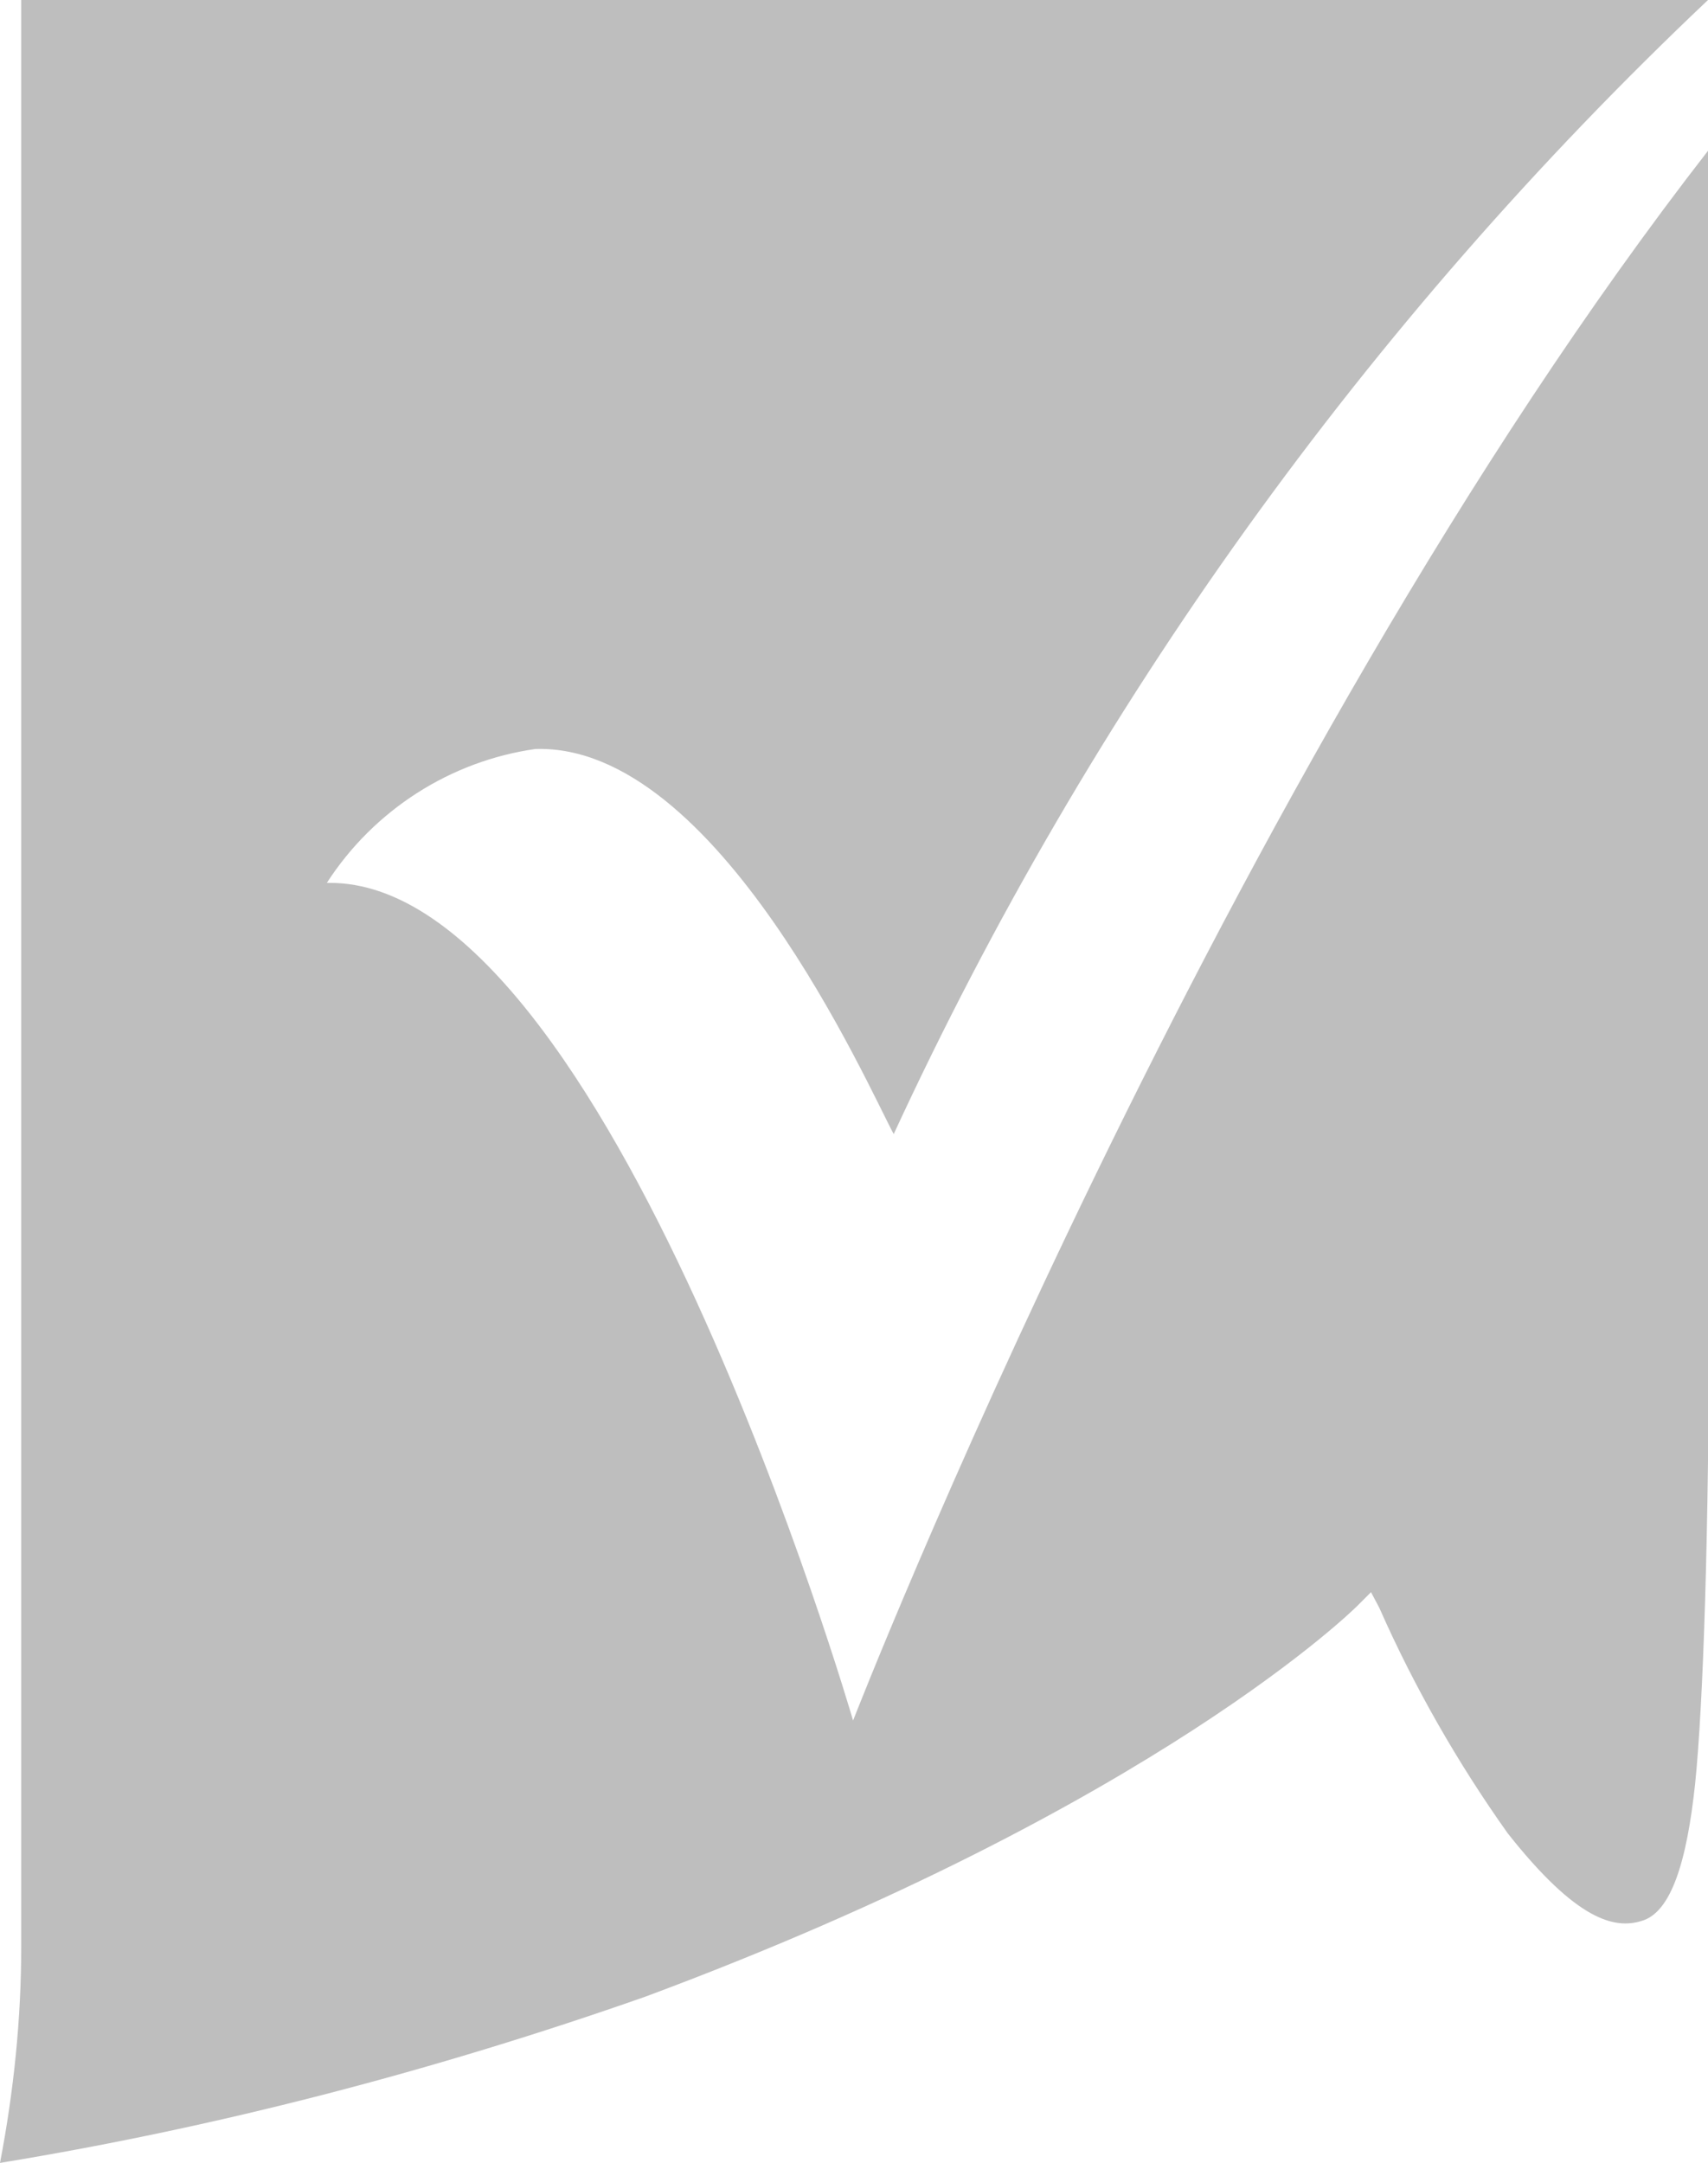
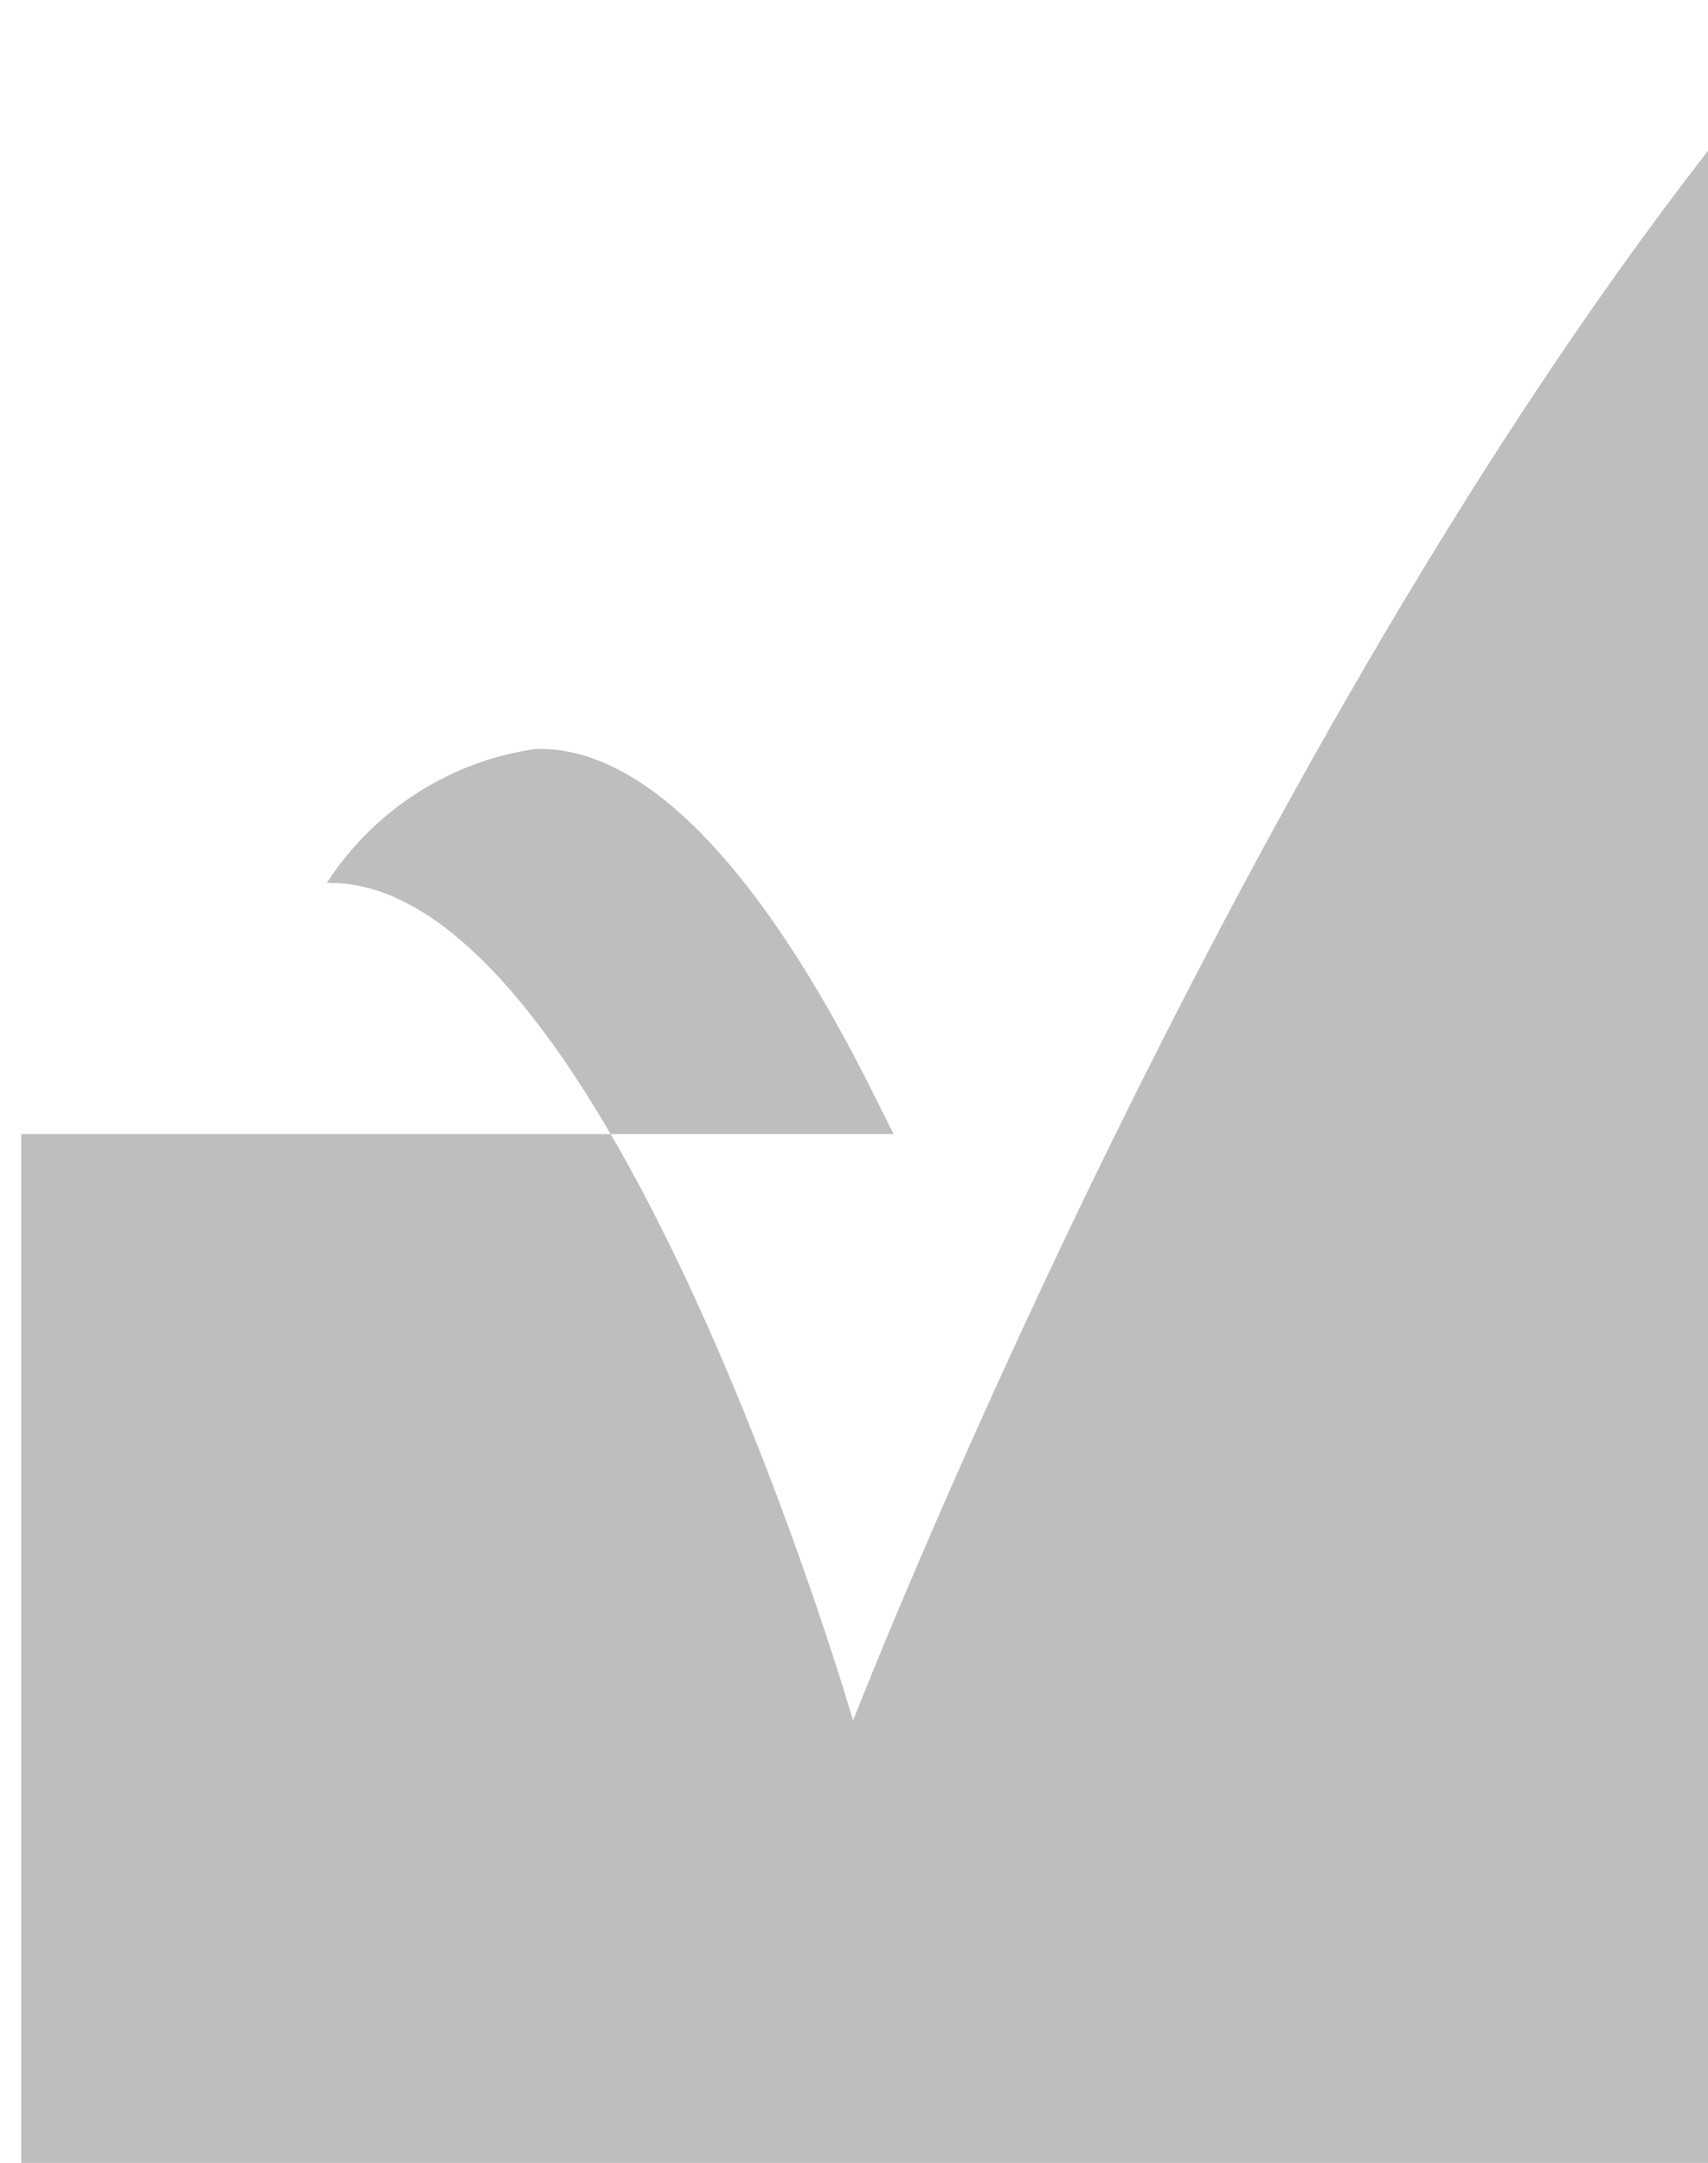
<svg xmlns="http://www.w3.org/2000/svg" id="Layer_2" viewBox="0 0 18.5 23.42">
  <defs>
    <style>.cls-1{fill:#bebebe;stroke-width:0px;}</style>
  </defs>
  <g id="Layer_1-2">
-     <path id="Path_16080" class="cls-1" d="m3.54,9.56c.51-.79,1.34-1.32,2.26-1.45,1.97-.06,3.6,3.65,3.88,4.17C11.81,7.67,14.8,3.5,18.5,0H.23v21.07c0,.79-.08,1.57-.23,2.35,2.38-.39,4.71-1,6.99-1.8,5.54-2.06,7.71-4.23,7.71-4.23l.15-.15.09.17c.38.86.85,1.68,1.39,2.44.75.95,1.16,1.04,1.45.95.32-.09.49-.64.58-1.48.09-.87.15-2.75.15-5.1V1.62c-5.3,6.81-9.27,17.01-9.27,17.01,0,0-2.64-9.1-5.68-9.07" />
+     <path id="Path_16080" class="cls-1" d="m3.54,9.56c.51-.79,1.34-1.32,2.26-1.45,1.97-.06,3.6,3.65,3.88,4.17H.23v21.07c0,.79-.08,1.57-.23,2.35,2.38-.39,4.71-1,6.99-1.8,5.54-2.06,7.71-4.23,7.71-4.23l.15-.15.09.17c.38.86.85,1.68,1.39,2.44.75.95,1.16,1.04,1.45.95.32-.09.49-.64.58-1.48.09-.87.15-2.75.15-5.1V1.62c-5.3,6.81-9.27,17.01-9.27,17.01,0,0-2.64-9.1-5.68-9.07" />
  </g>
</svg>